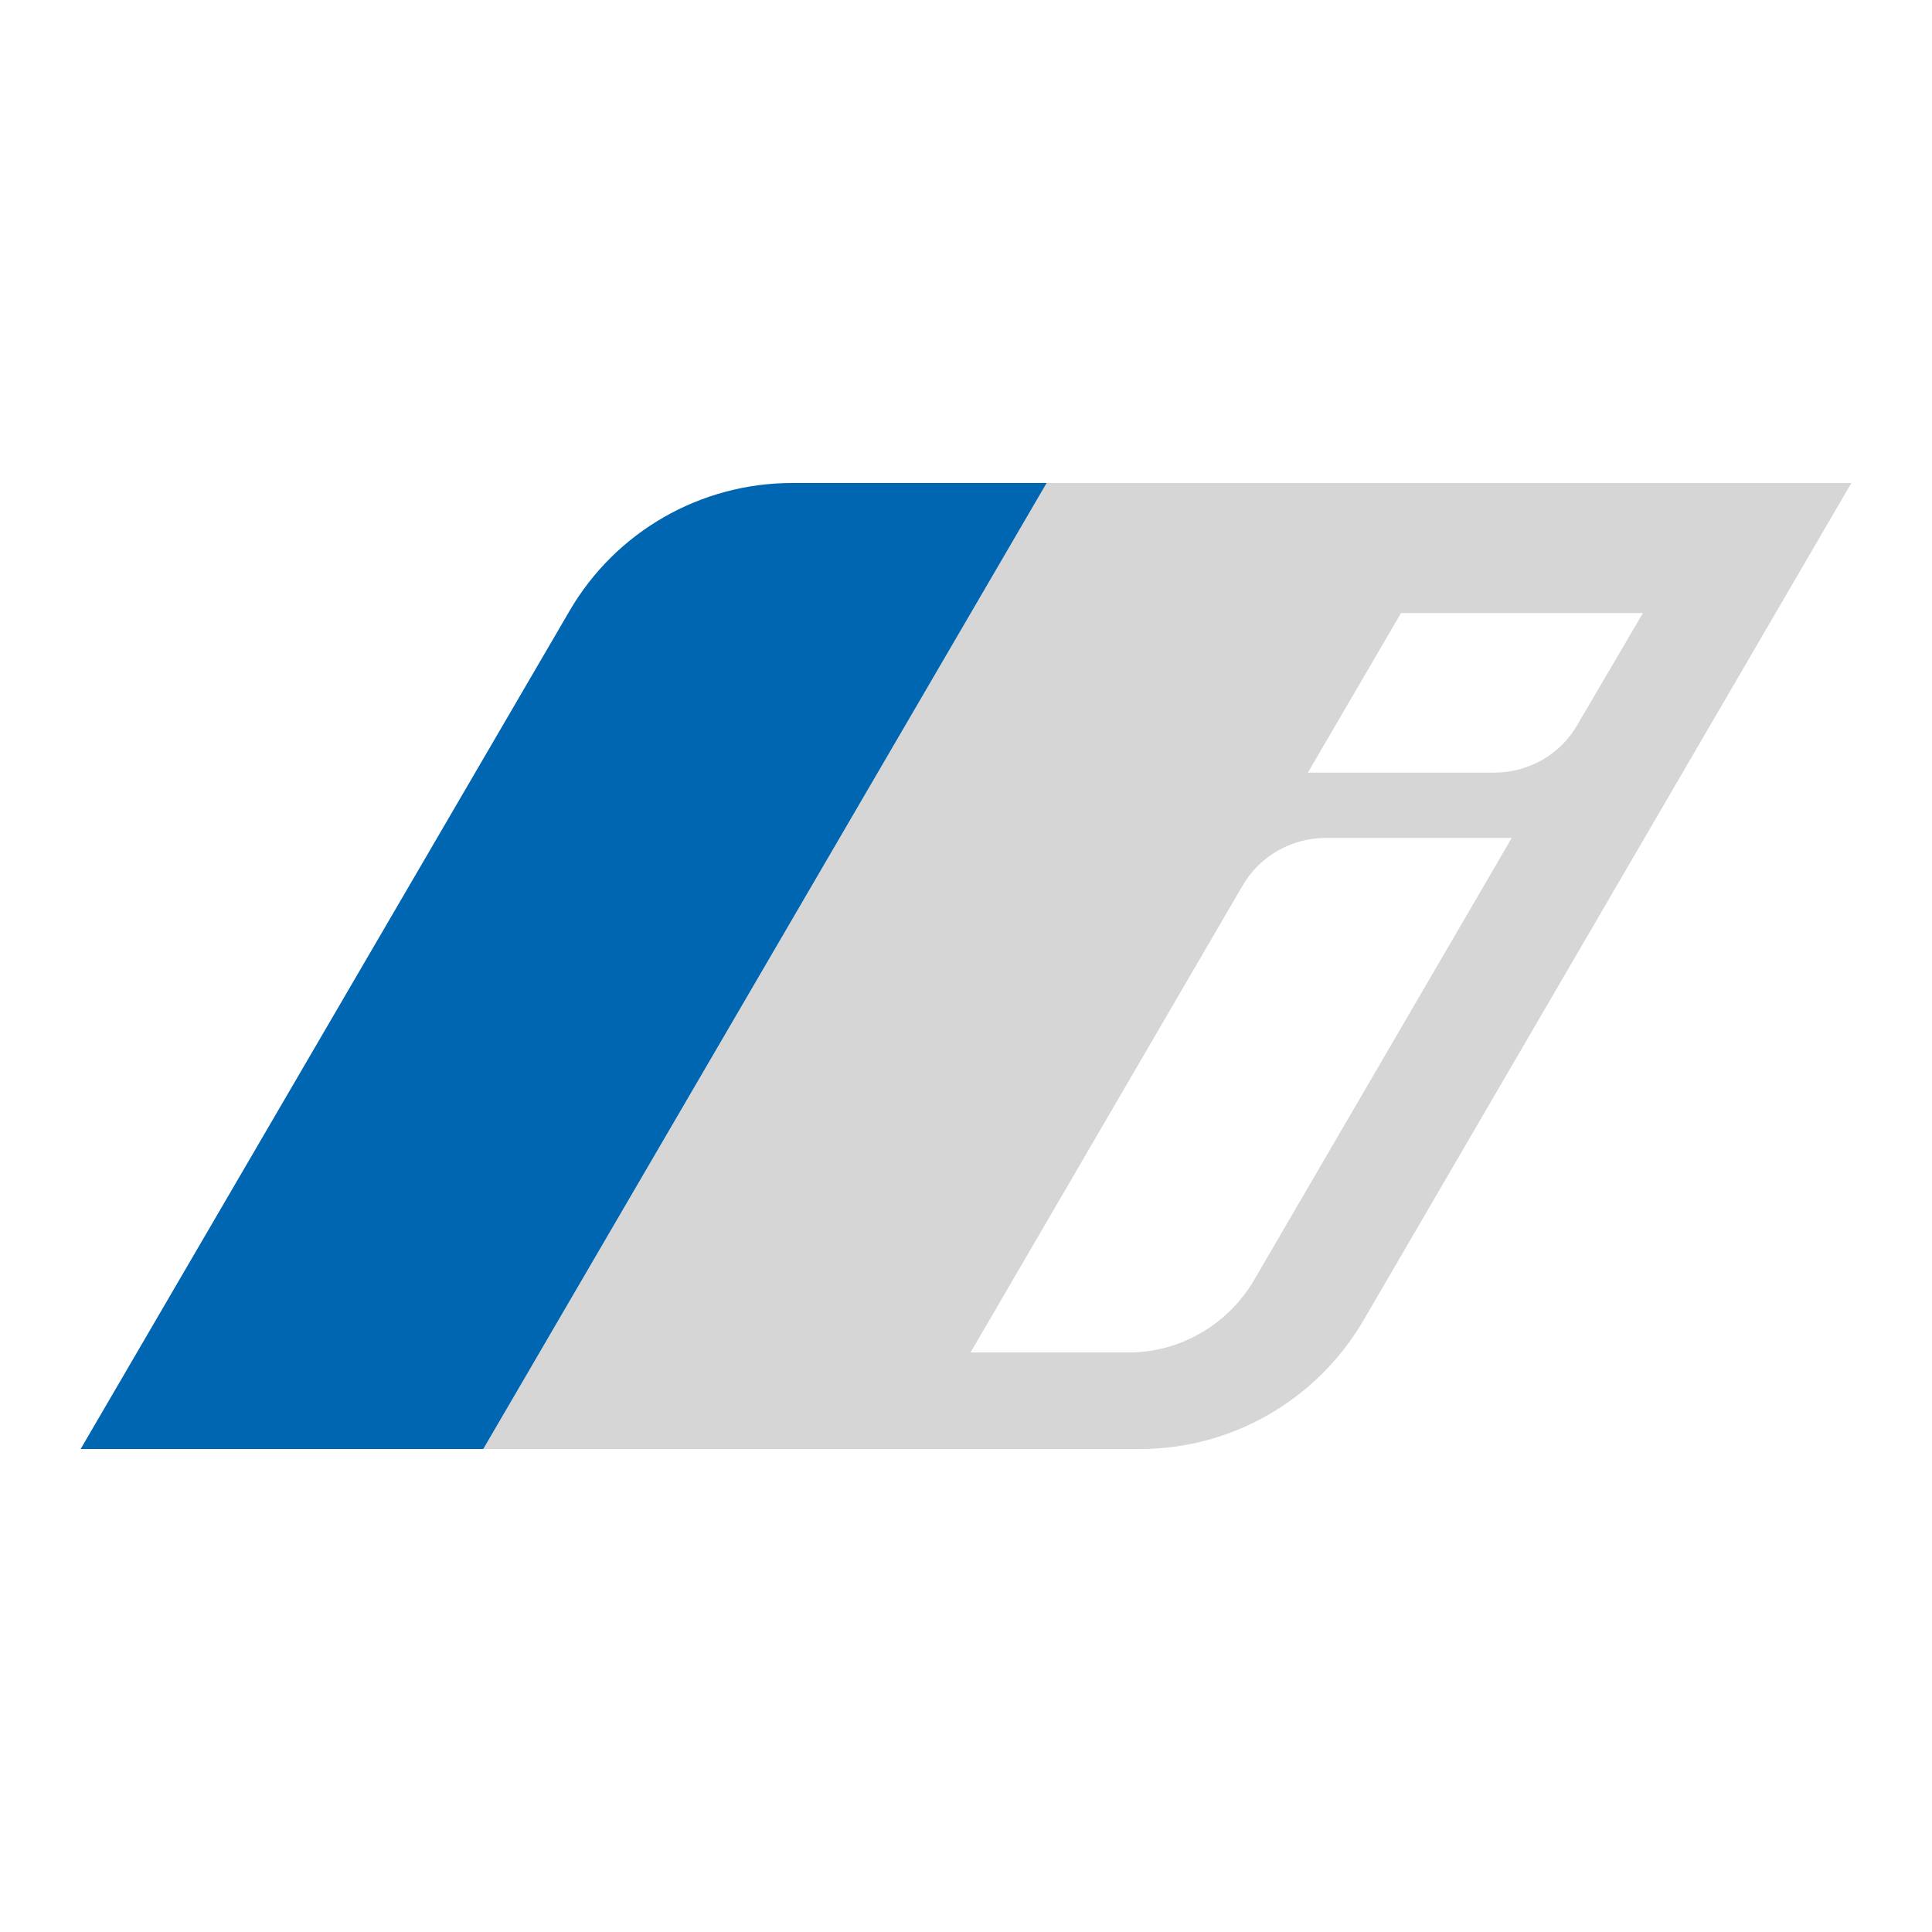
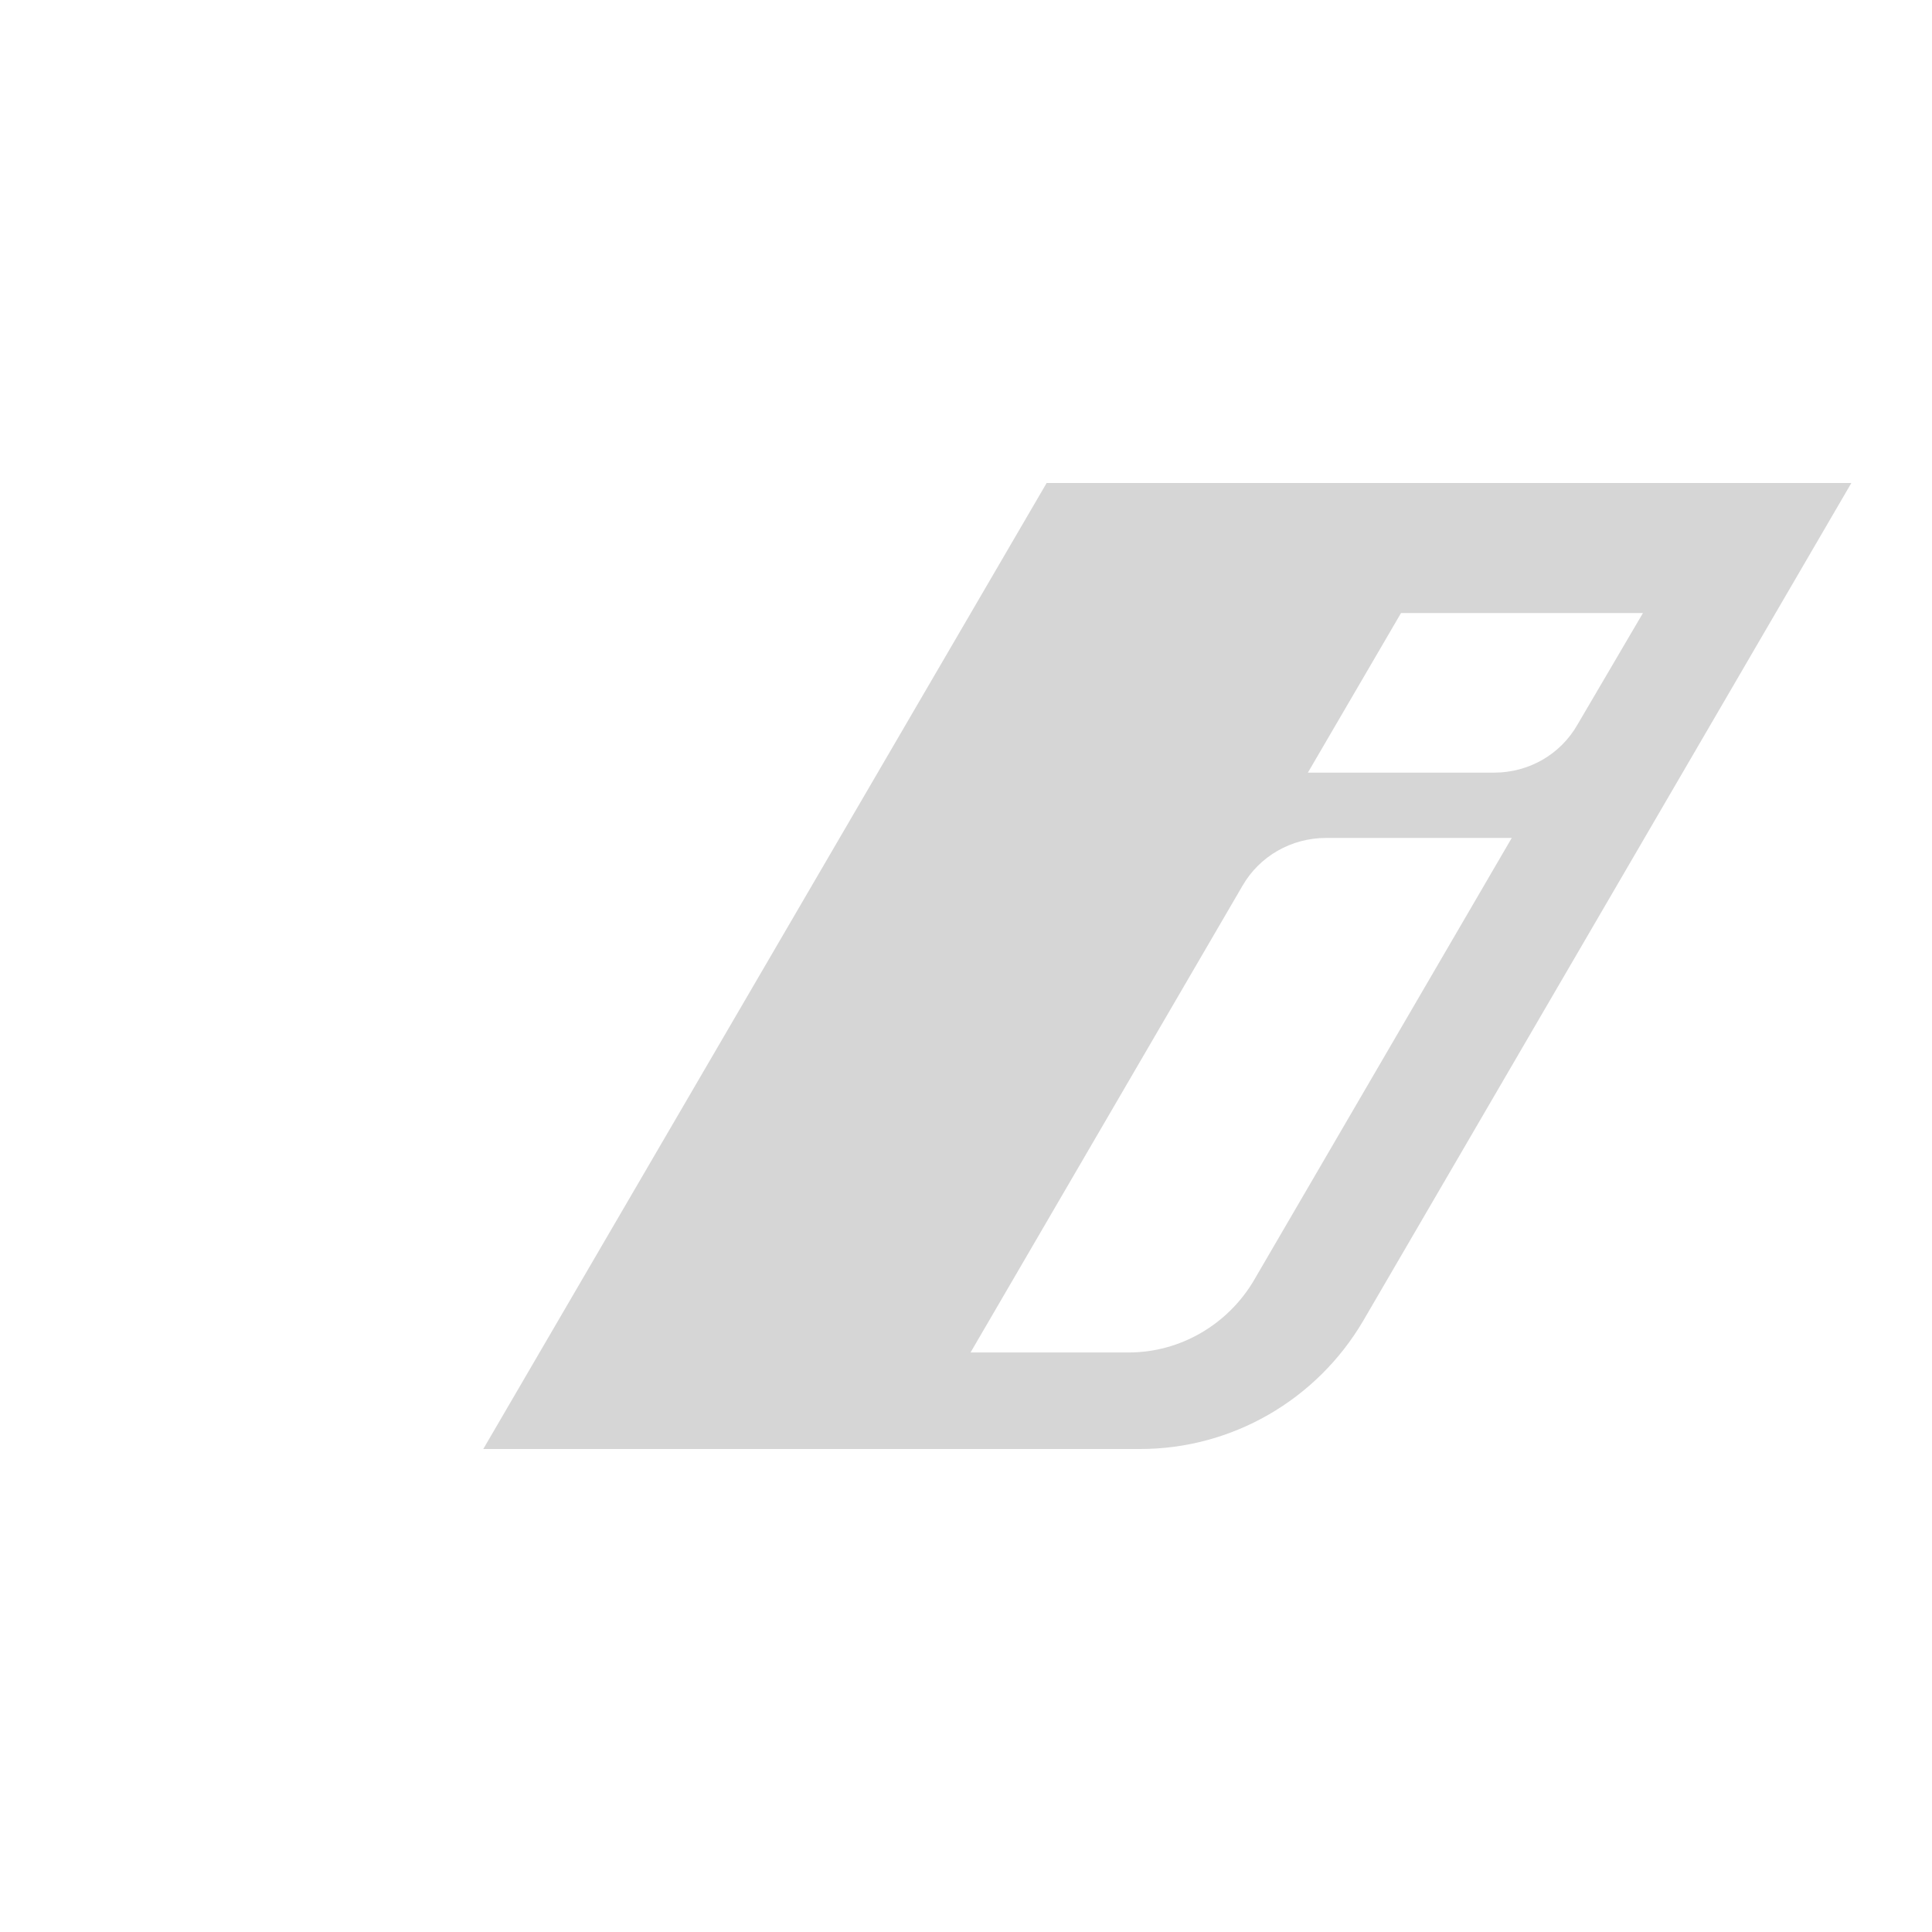
<svg xmlns="http://www.w3.org/2000/svg" xml:space="preserve" style="fill-rule:evenodd;clip-rule:evenodd;stroke-linejoin:round;stroke-miterlimit:2" viewBox="0 0 1000 1000">
  <path d="M0 0h1000v1000H0z" style="fill:none" />
  <path d="M541.74 250 250.147 750h340.094c47.325 0 91.123-25.279 115.226-66.138L958.26 250H541.74Zm107.29 412.698c-13.521 22.928-38.213 37.331-64.668 37.331h-82.01l140.799-241.622c8.818-15.285 25.279-24.692 43.21-24.692h96.12L649.03 662.698Zm124.339-262.786h-96.414l48.207-82.599h125.22l-33.804 57.614c-8.818 15.579-25.279 24.985-43.209 24.985Z" style="fill:#d6d6d6;fill-rule:nonzero" />
-   <path d="M541.74 250 250.147 750H41.74l253.087-433.862C318.636 275.279 362.434 250 410.053 250H541.74Z" style="fill:#0066b1;fill-rule:nonzero" />
</svg>